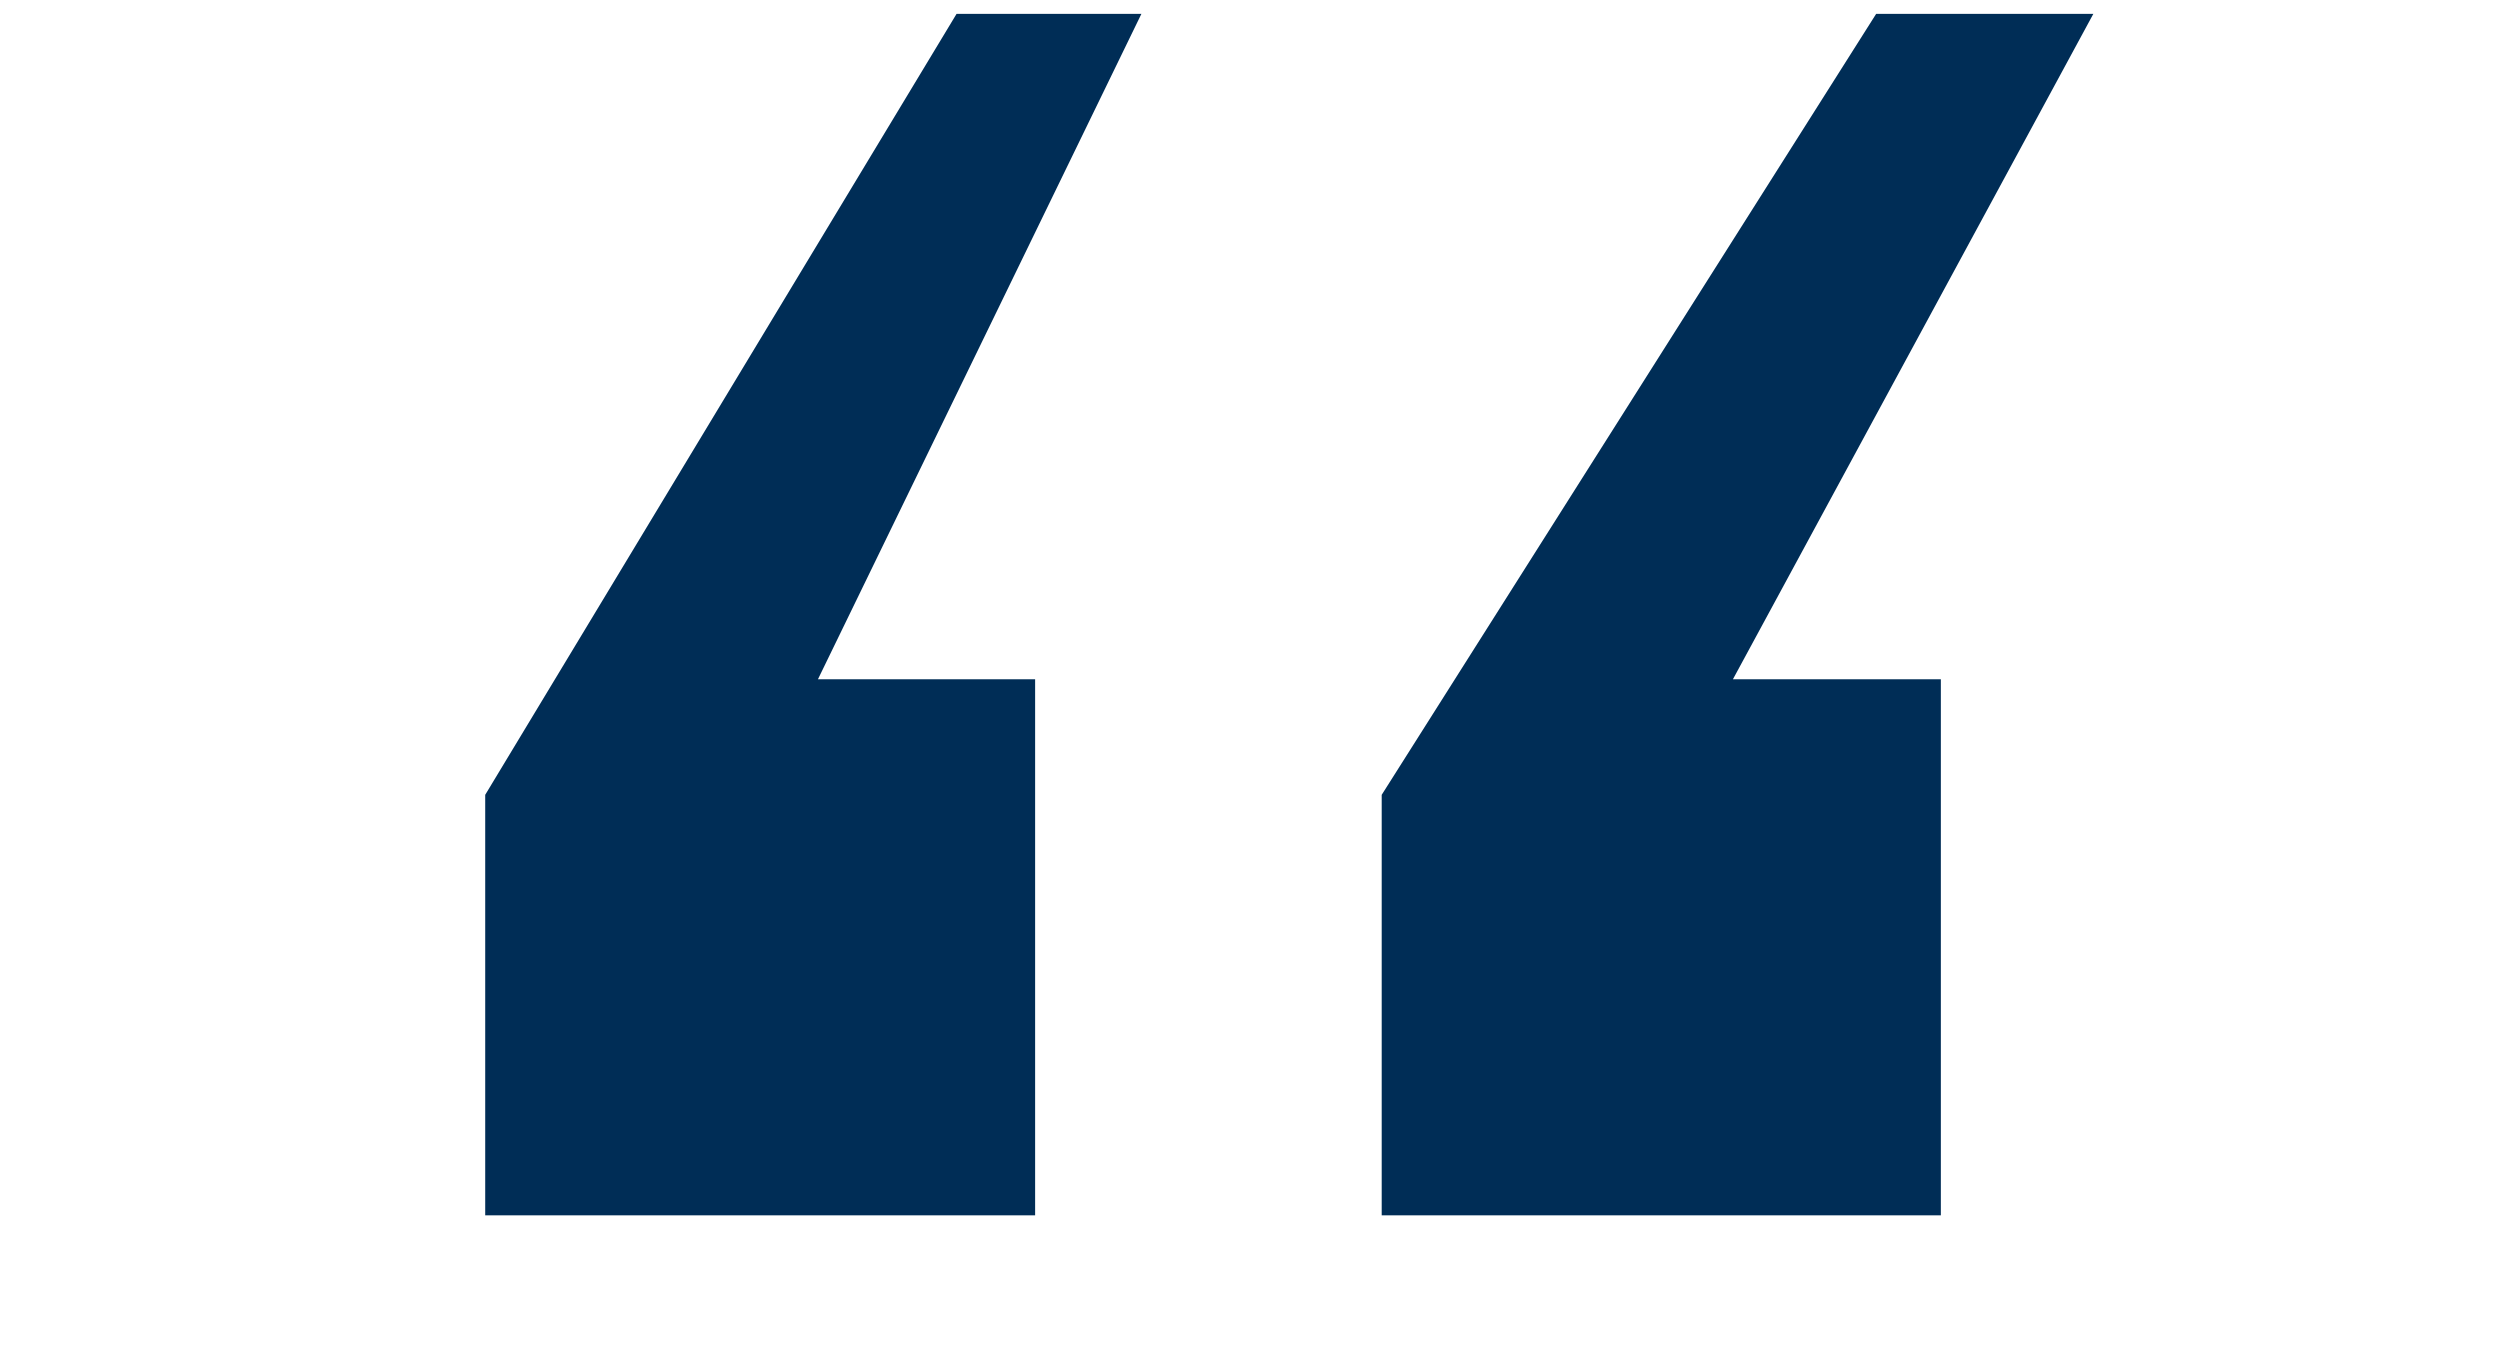
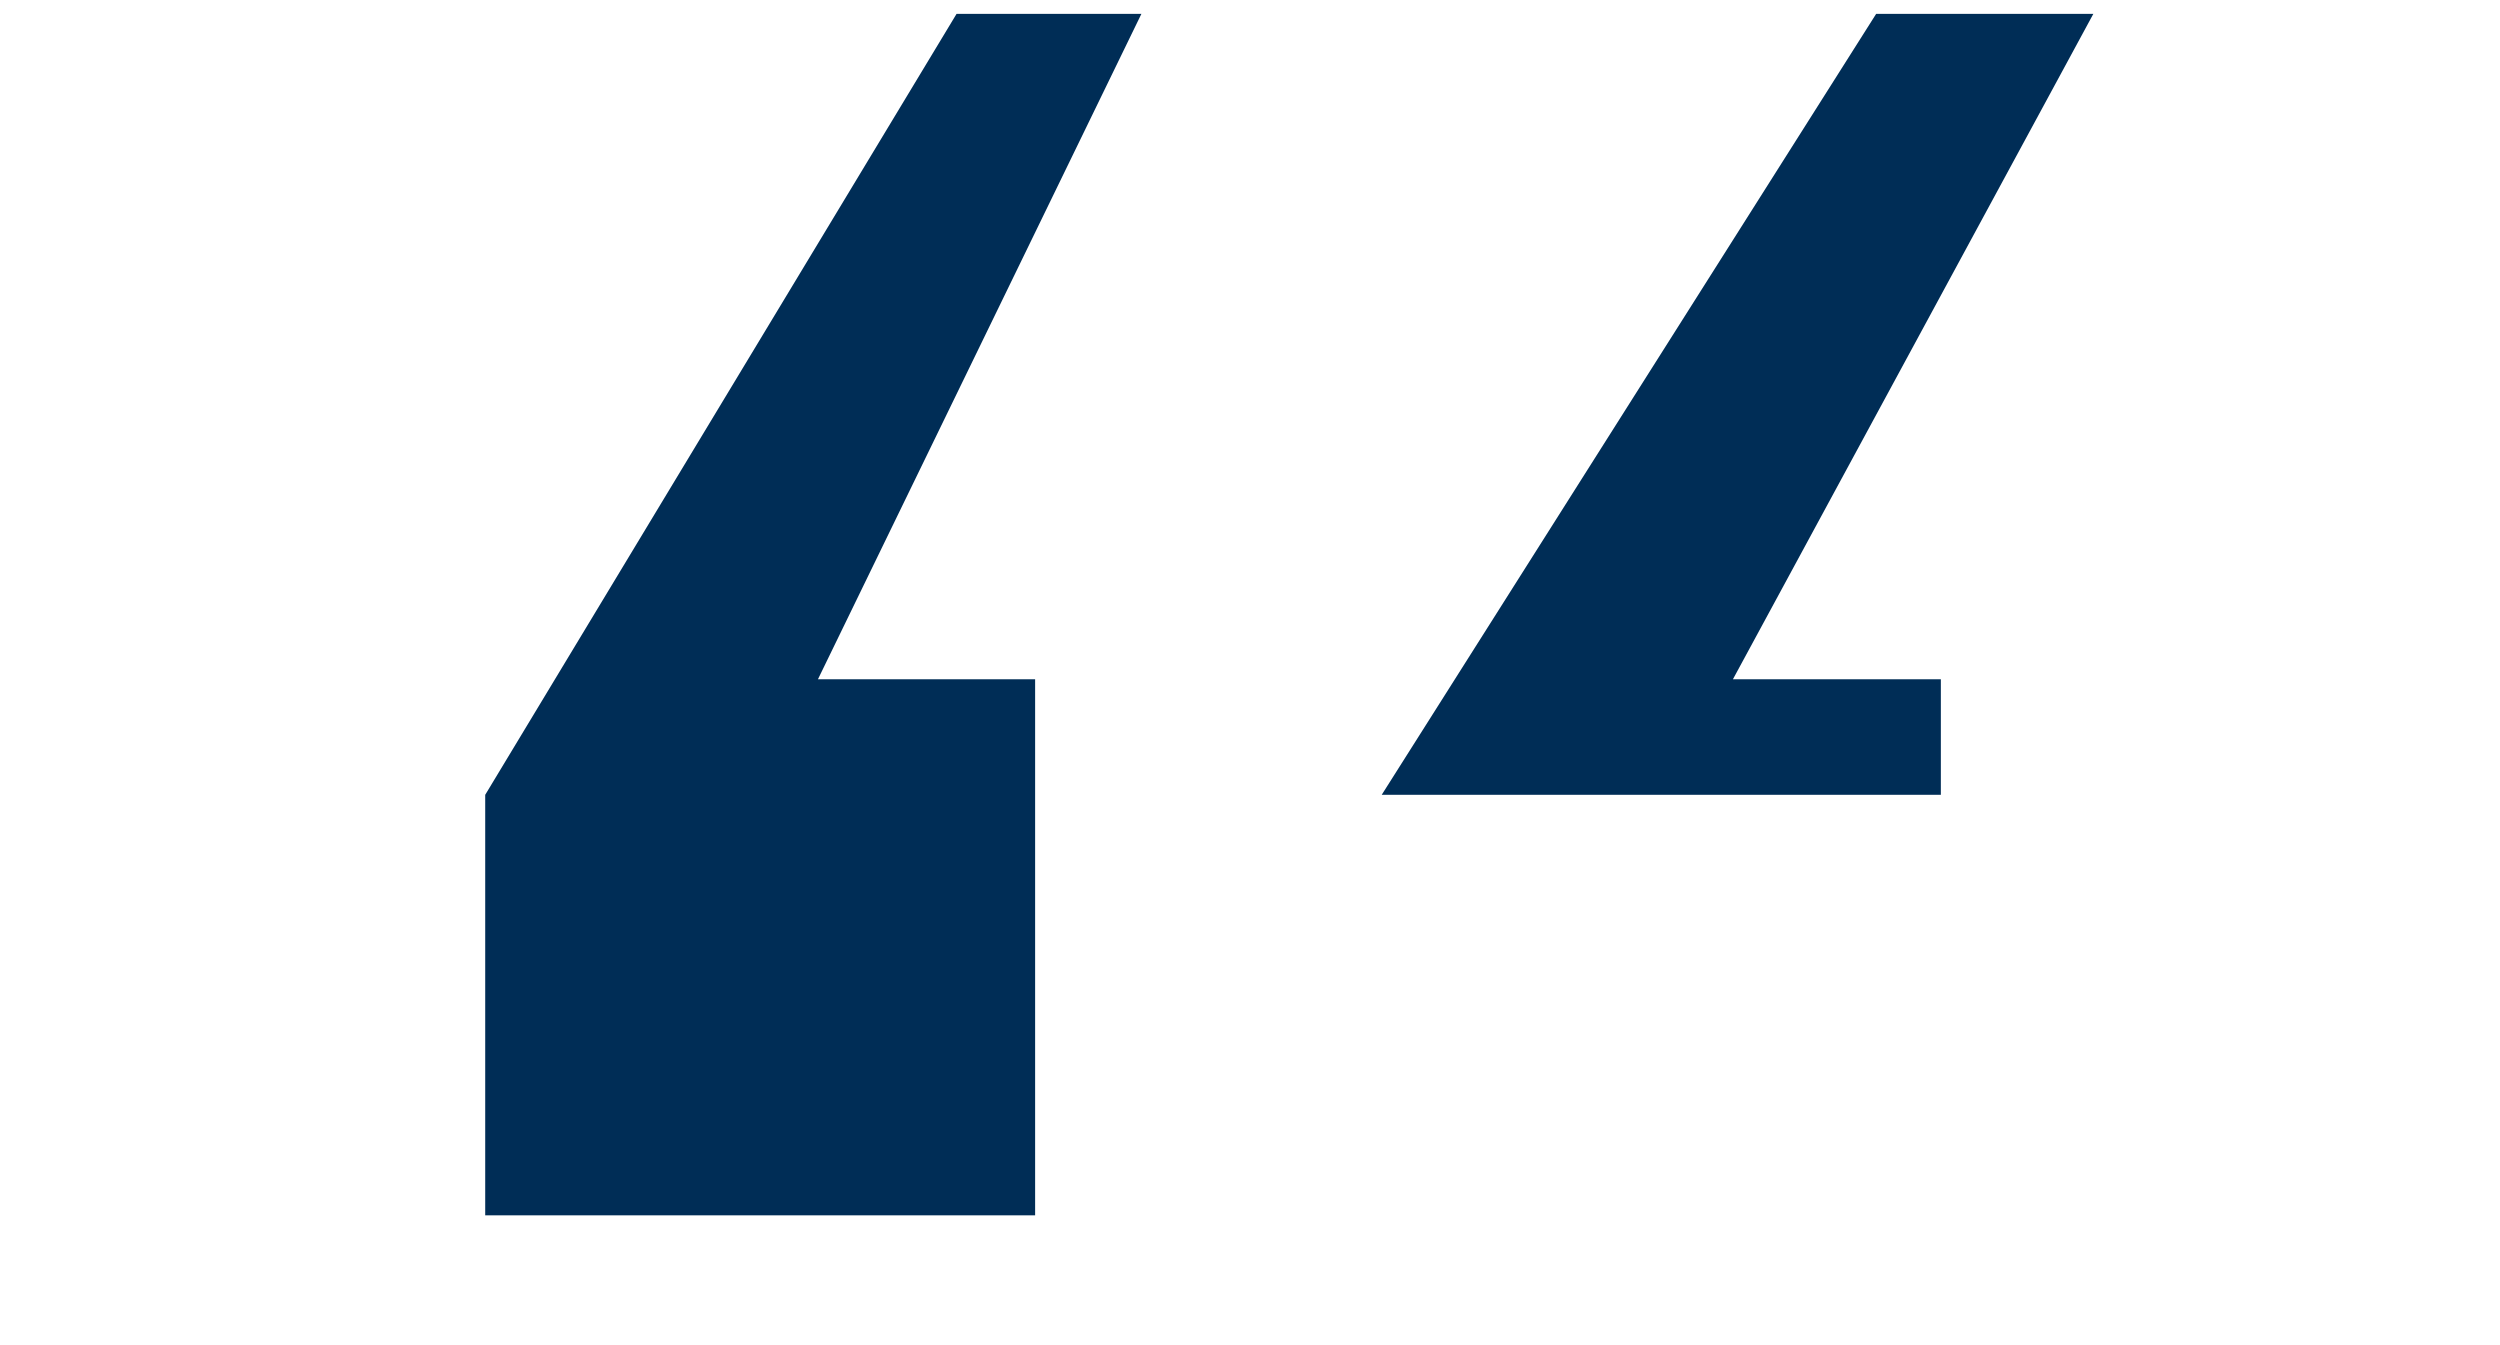
<svg xmlns="http://www.w3.org/2000/svg" version="1.1" id="Layer_1" x="0px" y="0px" viewBox="0 0 54.1 29.1" style="enable-background:new 0 0 54.1 29.1;" xml:space="preserve">
  <style type="text/css">
	.st0{enable-background:new    ;}
	.st1{fill:#002D56;}
</style>
  <g class="st0">
-     <path class="st1" d="M10.5,17.2L20.7,0.3h4l-7,14.4h4.7v11.6H10.5V17.2z M29.9,17.2L40.6,0.3h4.7l-7.8,14.4H42v11.6H29.9V17.2z" />
+     <path class="st1" d="M10.5,17.2L20.7,0.3h4l-7,14.4h4.7v11.6H10.5V17.2z M29.9,17.2L40.6,0.3h4.7l-7.8,14.4H42v11.6V17.2z" />
  </g>
</svg>